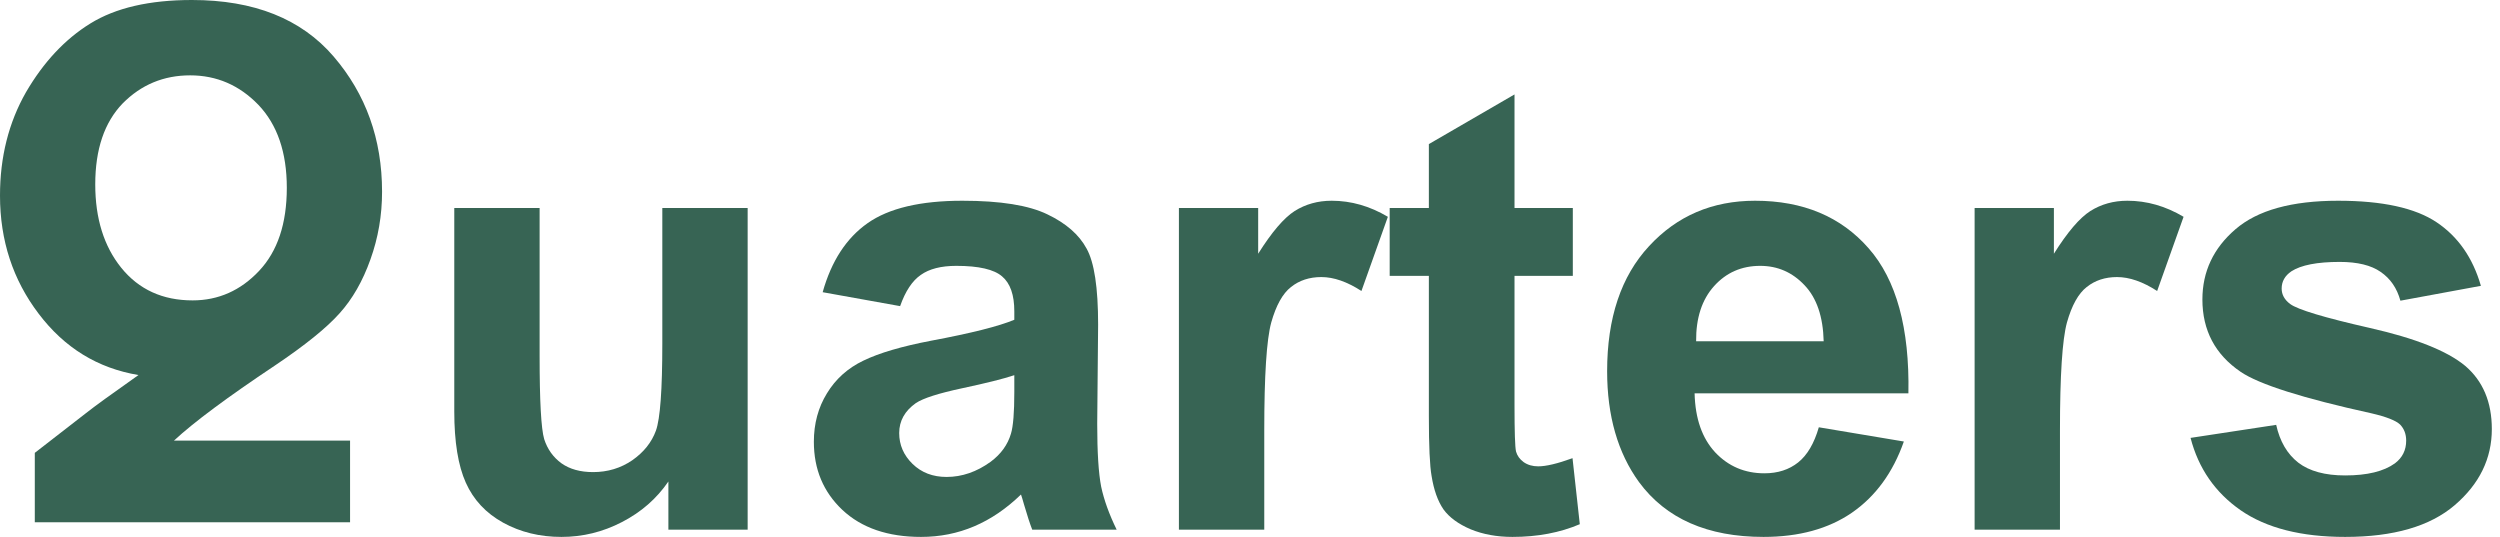
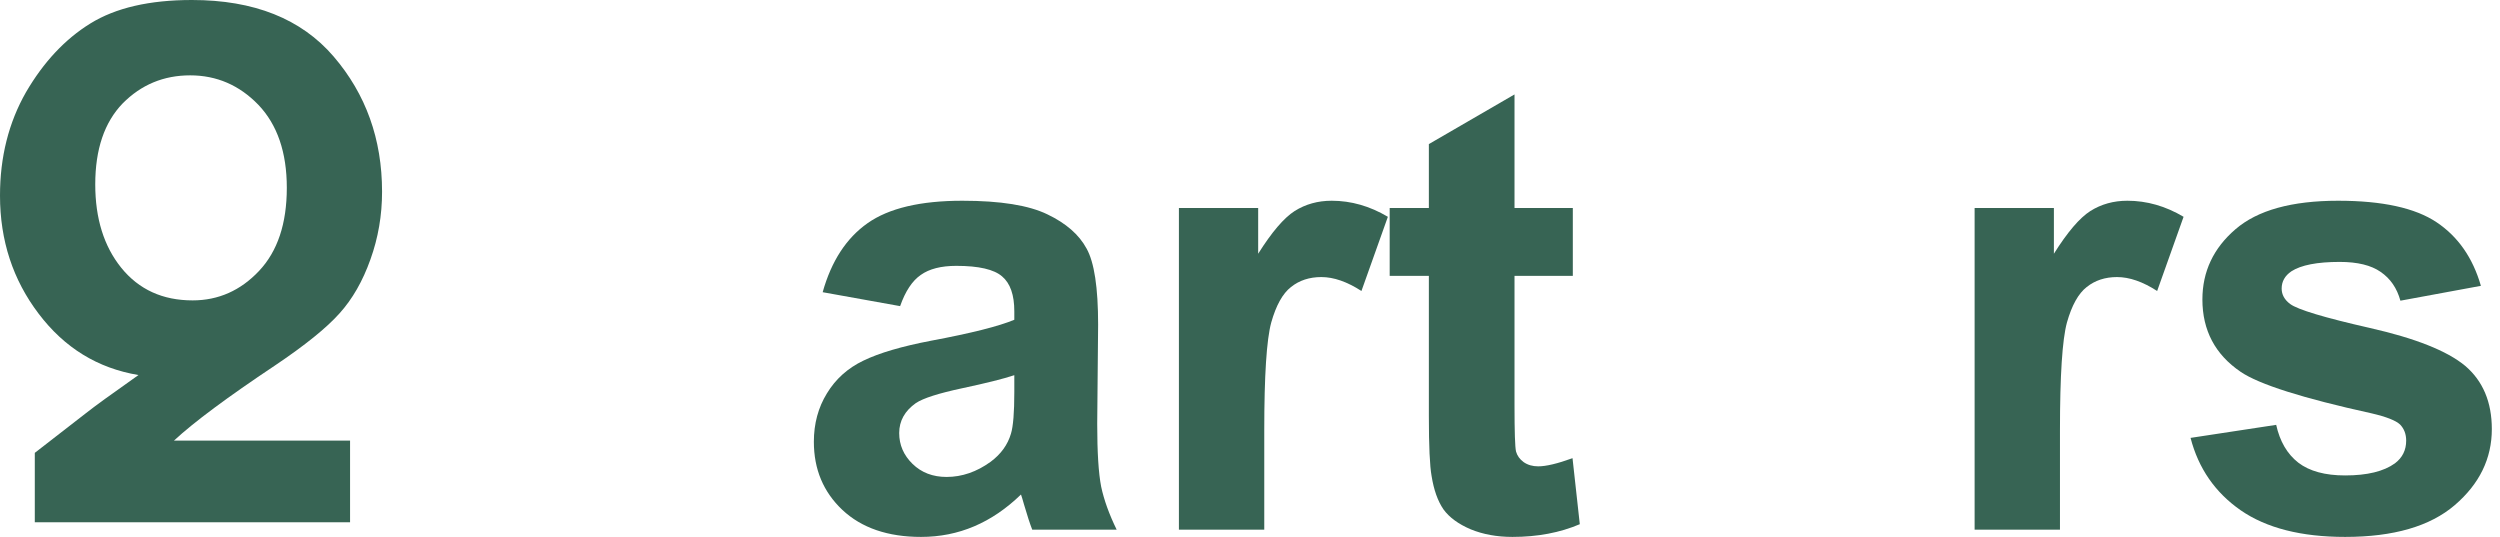
<svg xmlns="http://www.w3.org/2000/svg" width="149" height="32" viewBox="0 0 149 32" fill="none">
-   <path d="M39.836 31.567V28.697C39.136 29.72 38.213 30.526 37.066 31.116C35.932 31.705 34.731 32 33.464 32C32.173 32 31.015 31.717 29.989 31.152C28.963 30.586 28.221 29.792 27.763 28.769C27.304 27.746 27.075 26.332 27.075 24.527V12.397H32.161V21.206C32.161 23.901 32.252 25.556 32.433 26.17C32.626 26.771 32.97 27.253 33.464 27.614C33.959 27.963 34.587 28.137 35.347 28.137C36.216 28.137 36.994 27.902 37.682 27.433C38.37 26.952 38.84 26.362 39.094 25.664C39.347 24.954 39.474 23.227 39.474 20.484V12.397H44.56V31.567H39.836Z" fill="#376454" />
  <path d="M53.647 18.245L49.031 17.415C49.55 15.562 50.443 14.19 51.71 13.3C52.977 12.409 54.859 11.964 57.357 11.964C59.626 11.964 61.315 12.235 62.426 12.776C63.536 13.306 64.314 13.986 64.761 14.816C65.219 15.634 65.448 17.144 65.448 19.346L65.394 25.267C65.394 26.952 65.473 28.197 65.629 29.004C65.798 29.798 66.106 30.652 66.553 31.567H61.521C61.388 31.23 61.225 30.73 61.032 30.069C60.947 29.768 60.887 29.569 60.851 29.473C59.982 30.315 59.053 30.947 58.063 31.368C57.074 31.789 56.018 32 54.896 32C52.917 32 51.354 31.465 50.208 30.393C49.073 29.323 48.506 27.969 48.506 26.332C48.506 25.249 48.766 24.286 49.285 23.444C49.803 22.59 50.527 21.94 51.456 21.495C52.398 21.037 53.749 20.64 55.511 20.303C57.888 19.858 59.535 19.443 60.453 19.058V18.552C60.453 17.578 60.211 16.886 59.729 16.477C59.246 16.055 58.335 15.845 56.995 15.845C56.09 15.845 55.384 16.025 54.878 16.386C54.371 16.735 53.961 17.355 53.647 18.245ZM60.453 22.361C59.801 22.578 58.769 22.836 57.357 23.137C55.946 23.438 55.022 23.733 54.588 24.022C53.924 24.491 53.592 25.087 53.592 25.809C53.592 26.519 53.858 27.132 54.389 27.65C54.92 28.167 55.596 28.426 56.416 28.426C57.333 28.426 58.208 28.125 59.041 27.523C59.656 27.066 60.06 26.507 60.254 25.845C60.386 25.412 60.453 24.587 60.453 23.372V22.361Z" fill="#376454" />
  <path d="M75.35 31.567H70.263V12.397H74.987V15.123C75.796 13.835 76.52 12.987 77.16 12.578C77.811 12.168 78.547 11.964 79.368 11.964C80.526 11.964 81.643 12.283 82.717 12.921L81.142 17.343C80.285 16.789 79.489 16.513 78.752 16.513C78.04 16.513 77.437 16.711 76.942 17.108C76.448 17.493 76.055 18.197 75.766 19.22C75.488 20.243 75.35 22.385 75.35 25.646V31.567Z" fill="#376454" />
  <path d="M93.74 12.397V16.44H90.265V24.166C90.265 25.73 90.295 26.645 90.355 26.91C90.427 27.162 90.578 27.373 90.808 27.541C91.049 27.71 91.339 27.794 91.676 27.794C92.147 27.794 92.829 27.632 93.722 27.307L94.156 31.242C92.974 31.747 91.634 32 90.138 32C89.221 32 88.394 31.85 87.658 31.549C86.922 31.236 86.379 30.839 86.029 30.357C85.691 29.864 85.456 29.202 85.323 28.372C85.215 27.782 85.16 26.591 85.16 24.798V16.44H82.825V12.397H85.16V8.588L90.265 5.628V12.397H93.74Z" fill="#376454" />
-   <path d="M108.402 25.466L113.47 26.314C112.818 28.167 111.786 29.581 110.375 30.556C108.975 31.519 107.219 32 105.107 32C101.765 32 99.291 30.911 97.686 28.733C96.419 26.988 95.785 24.786 95.785 22.126C95.785 18.949 96.618 16.465 98.283 14.671C99.948 12.866 102.054 11.964 104.6 11.964C107.46 11.964 109.717 12.909 111.37 14.798C113.023 16.675 113.814 19.557 113.741 23.444H100.998C101.035 24.948 101.445 26.122 102.229 26.964C103.014 27.794 103.991 28.209 105.161 28.209C105.958 28.209 106.628 27.993 107.171 27.56C107.714 27.126 108.124 26.428 108.402 25.466ZM108.691 20.339C108.655 18.871 108.275 17.758 107.551 17C106.827 16.23 105.946 15.845 104.908 15.845C103.798 15.845 102.881 16.248 102.157 17.054C101.433 17.86 101.077 18.955 101.089 20.339H108.691Z" fill="#376454" />
  <path d="M122.774 31.567H117.687V12.397H122.412V15.123C123.22 13.835 123.944 12.987 124.584 12.578C125.235 12.168 125.971 11.964 126.792 11.964C127.95 11.964 129.067 12.283 130.141 12.921L128.566 17.343C127.709 16.789 126.913 16.513 126.176 16.513C125.465 16.513 124.861 16.711 124.366 17.108C123.872 17.493 123.479 18.197 123.19 19.22C122.912 20.243 122.774 22.385 122.774 25.646V31.567Z" fill="#376454" />
  <path d="M130.557 26.098L135.661 25.321C135.878 26.308 136.319 27.06 136.983 27.578C137.646 28.083 138.576 28.336 139.77 28.336C141.085 28.336 142.075 28.095 142.739 27.614C143.185 27.277 143.408 26.826 143.408 26.26C143.408 25.875 143.288 25.556 143.046 25.303C142.793 25.063 142.226 24.84 141.345 24.635C137.242 23.733 134.642 22.909 133.544 22.162C132.023 21.128 131.263 19.689 131.263 17.848C131.263 16.188 131.92 14.792 133.236 13.661C134.551 12.529 136.59 11.964 139.354 11.964C141.984 11.964 143.939 12.391 145.218 13.245C146.498 14.1 147.379 15.363 147.861 17.036L143.064 17.921C142.859 17.174 142.467 16.603 141.888 16.206C141.321 15.809 140.506 15.61 139.444 15.61C138.105 15.61 137.146 15.797 136.566 16.17C136.18 16.434 135.987 16.777 135.987 17.198C135.987 17.559 136.156 17.866 136.494 18.119C136.952 18.456 138.533 18.931 141.236 19.545C143.951 20.159 145.846 20.911 146.92 21.801C147.982 22.704 148.513 23.962 148.513 25.574C148.513 27.331 147.777 28.841 146.305 30.105C144.832 31.368 142.654 32 139.77 32C137.152 32 135.076 31.471 133.544 30.412C132.023 29.353 131.027 27.915 130.557 26.098Z" fill="#376454" />
  <path d="M2.074 31.126H20.864V26.259H10.369C11.556 25.159 13.56 23.669 16.381 21.788C18.183 20.577 19.468 19.539 20.236 18.676C21.004 17.826 21.619 16.754 22.079 15.459C22.54 14.177 22.771 12.834 22.771 11.427C22.771 8.293 21.807 5.606 19.88 3.363C17.953 1.121 15.139 0 11.438 0C8.91 0 6.892 0.467 5.384 1.4C3.875 2.333 2.598 3.698 1.55 5.494C0.517 7.305 0 9.359 0 11.657C0 14.331 0.768 16.677 2.304 18.697C3.841 20.73 5.824 21.948 8.254 22.352C6.689 23.453 5.635 24.219 5.09 24.65L2.074 26.99V31.126ZM5.677 10.988C5.677 8.899 6.222 7.291 7.311 6.163C8.414 5.048 9.755 4.491 11.333 4.491C12.911 4.491 14.266 5.076 15.397 6.246C16.528 7.43 17.094 9.08 17.094 11.197C17.094 13.328 16.542 14.978 15.439 16.148C14.335 17.318 13.016 17.903 11.48 17.903C9.692 17.903 8.275 17.255 7.227 15.96C6.194 14.679 5.677 13.021 5.677 10.988Z" fill="#376454" />
</svg>